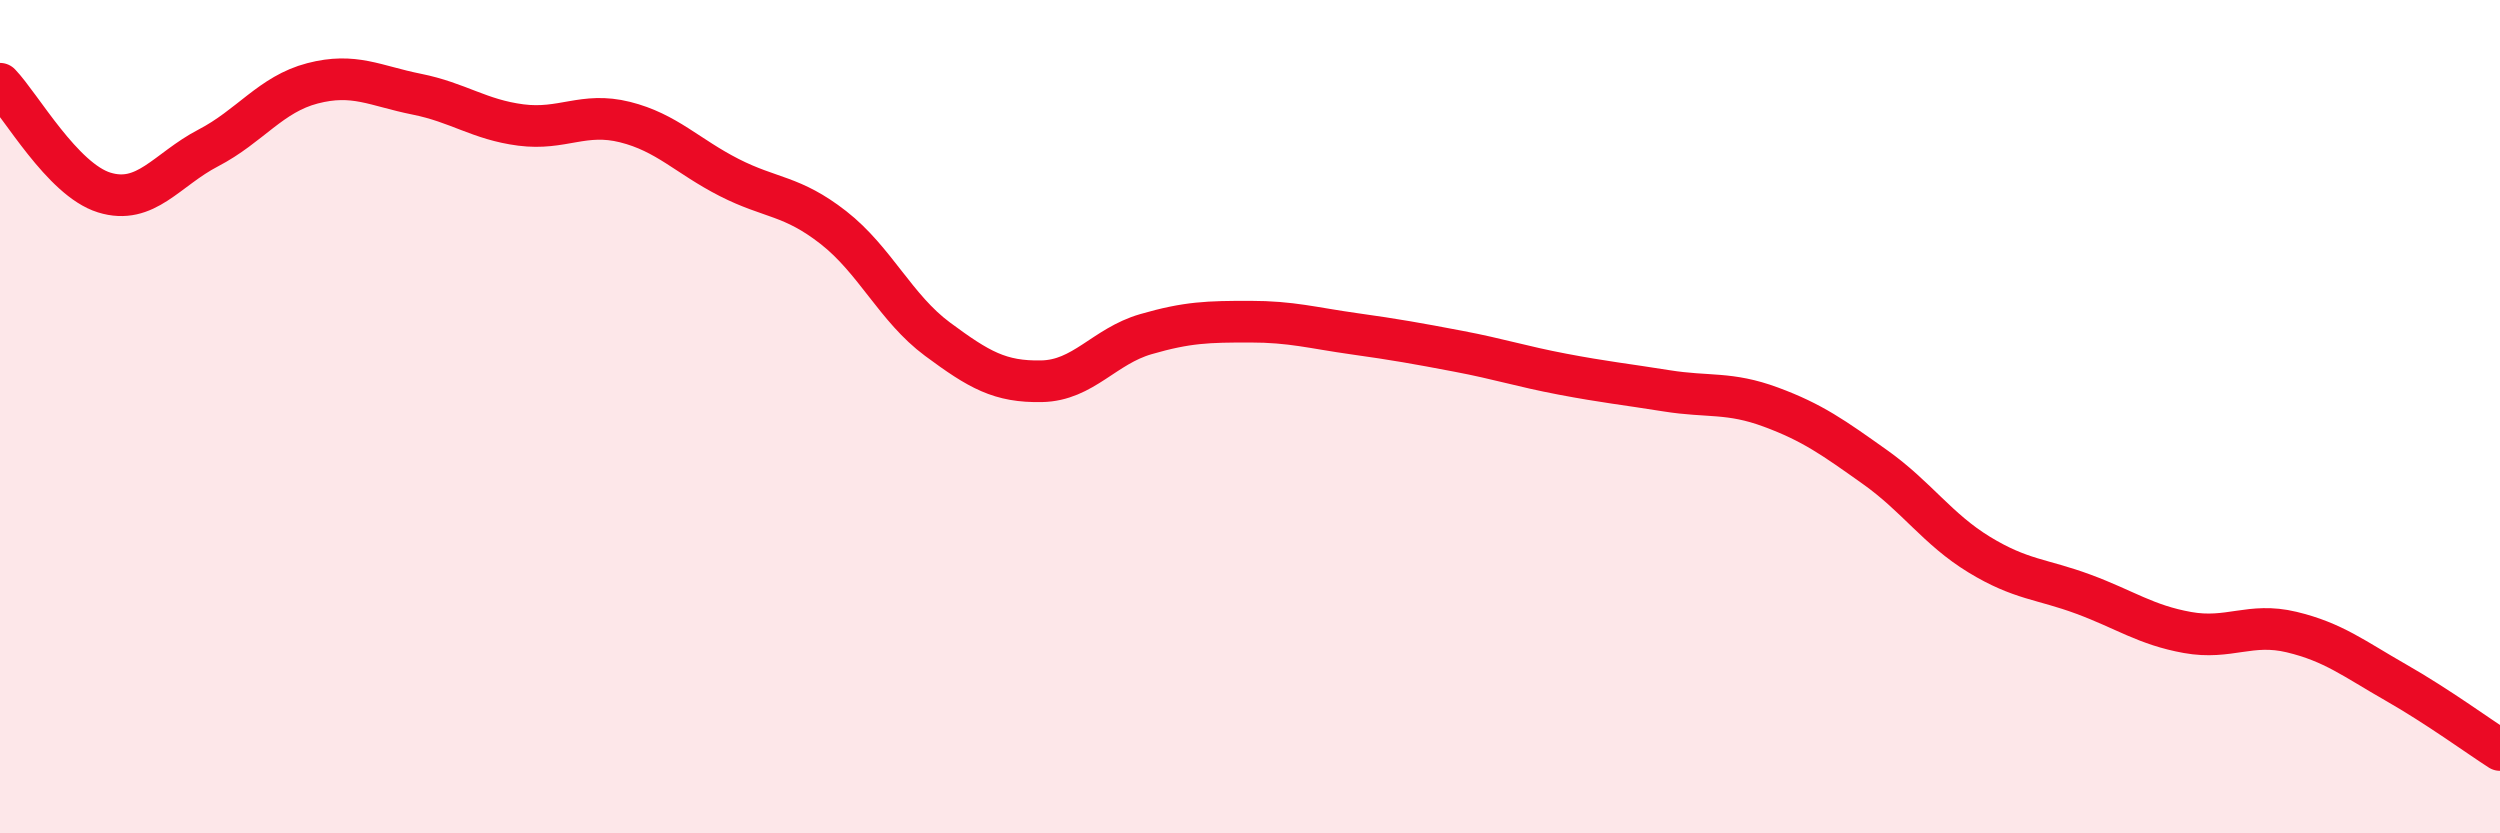
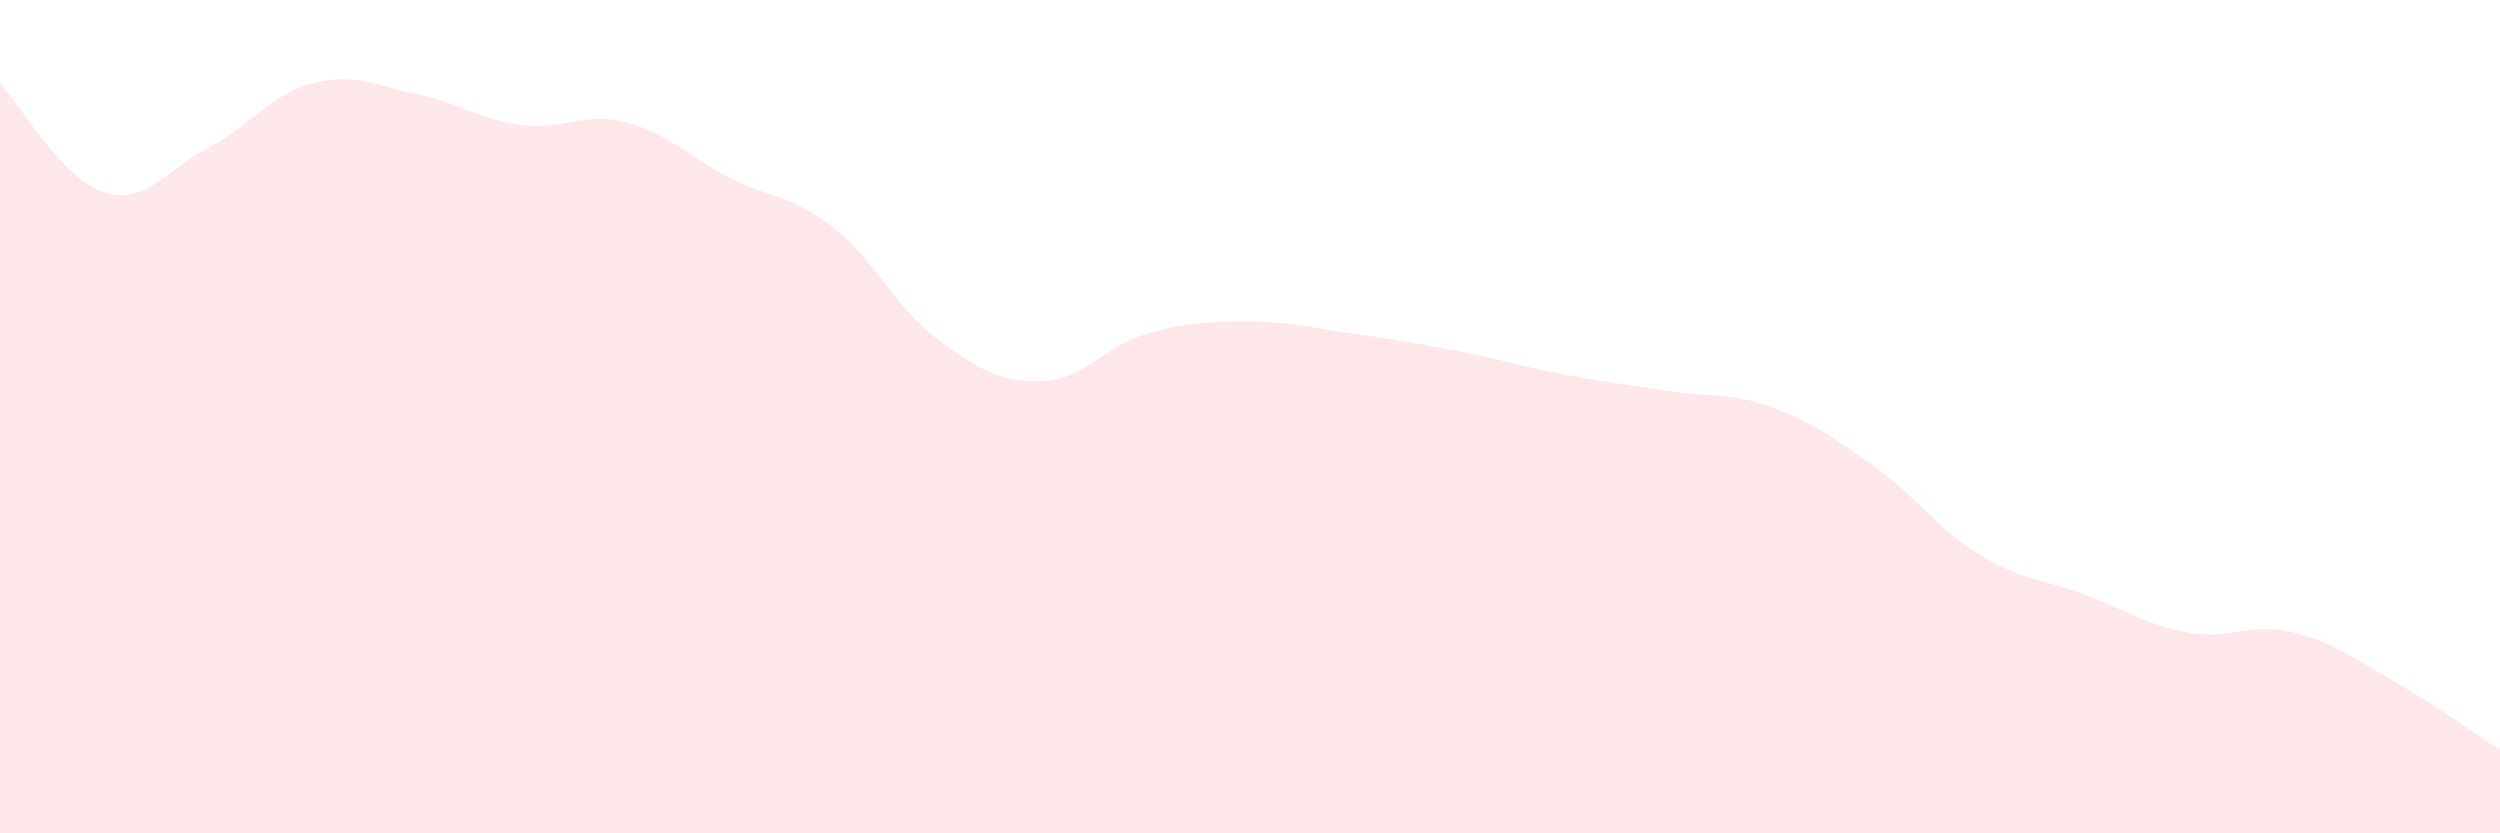
<svg xmlns="http://www.w3.org/2000/svg" width="60" height="20" viewBox="0 0 60 20">
  <path d="M 0,2.01 C 0.5,2.53 1.5,4.31 2.5,4.62 C 3.5,4.93 4,4.07 5,3.55 C 6,3.03 6.5,2.26 7.5,2 C 8.5,1.74 9,2.06 10,2.26 C 11,2.46 11.5,2.87 12.5,3 C 13.5,3.13 14,2.68 15,2.93 C 16,3.18 16.5,3.75 17.5,4.26 C 18.5,4.77 19,4.68 20,5.46 C 21,6.24 21.5,7.4 22.5,8.14 C 23.5,8.88 24,9.17 25,9.15 C 26,9.13 26.5,8.31 27.5,8.02 C 28.5,7.73 29,7.72 30,7.72 C 31,7.72 31.5,7.87 32.5,8.01 C 33.5,8.15 34,8.24 35,8.43 C 36,8.62 36.5,8.79 37.5,8.98 C 38.5,9.17 39,9.22 40,9.38 C 41,9.54 41.5,9.4 42.5,9.77 C 43.5,10.14 44,10.5 45,11.21 C 46,11.92 46.5,12.7 47.5,13.31 C 48.5,13.92 49,13.89 50,14.26 C 51,14.63 51.5,15 52.5,15.18 C 53.5,15.36 54,14.93 55,15.17 C 56,15.41 56.5,15.81 57.5,16.38 C 58.5,16.95 59.5,17.68 60,18L60 20L0 20Z" fill="#EB0A25" opacity="0.1" stroke-linecap="round" stroke-linejoin="round" />
-   <path d="M 0,2.01 C 0.5,2.53 1.5,4.31 2.5,4.62 C 3.5,4.93 4,4.07 5,3.55 C 6,3.03 6.5,2.26 7.5,2 C 8.5,1.74 9,2.06 10,2.26 C 11,2.46 11.5,2.87 12.5,3 C 13.5,3.13 14,2.68 15,2.93 C 16,3.18 16.5,3.75 17.5,4.26 C 18.5,4.77 19,4.68 20,5.46 C 21,6.24 21.5,7.4 22.5,8.14 C 23.5,8.88 24,9.17 25,9.15 C 26,9.13 26.5,8.31 27.5,8.02 C 28.5,7.73 29,7.72 30,7.72 C 31,7.72 31.5,7.87 32.5,8.01 C 33.5,8.15 34,8.24 35,8.43 C 36,8.62 36.5,8.79 37.5,8.98 C 38.5,9.17 39,9.22 40,9.38 C 41,9.54 41.5,9.4 42.5,9.77 C 43.5,10.14 44,10.5 45,11.21 C 46,11.92 46.5,12.7 47.5,13.31 C 48.5,13.92 49,13.89 50,14.26 C 51,14.63 51.5,15 52.5,15.18 C 53.5,15.36 54,14.93 55,15.17 C 56,15.41 56.5,15.81 57.5,16.38 C 58.5,16.95 59.5,17.68 60,18" stroke="#EB0A25" stroke-width="1" fill="none" stroke-linecap="round" stroke-linejoin="round" />
</svg>